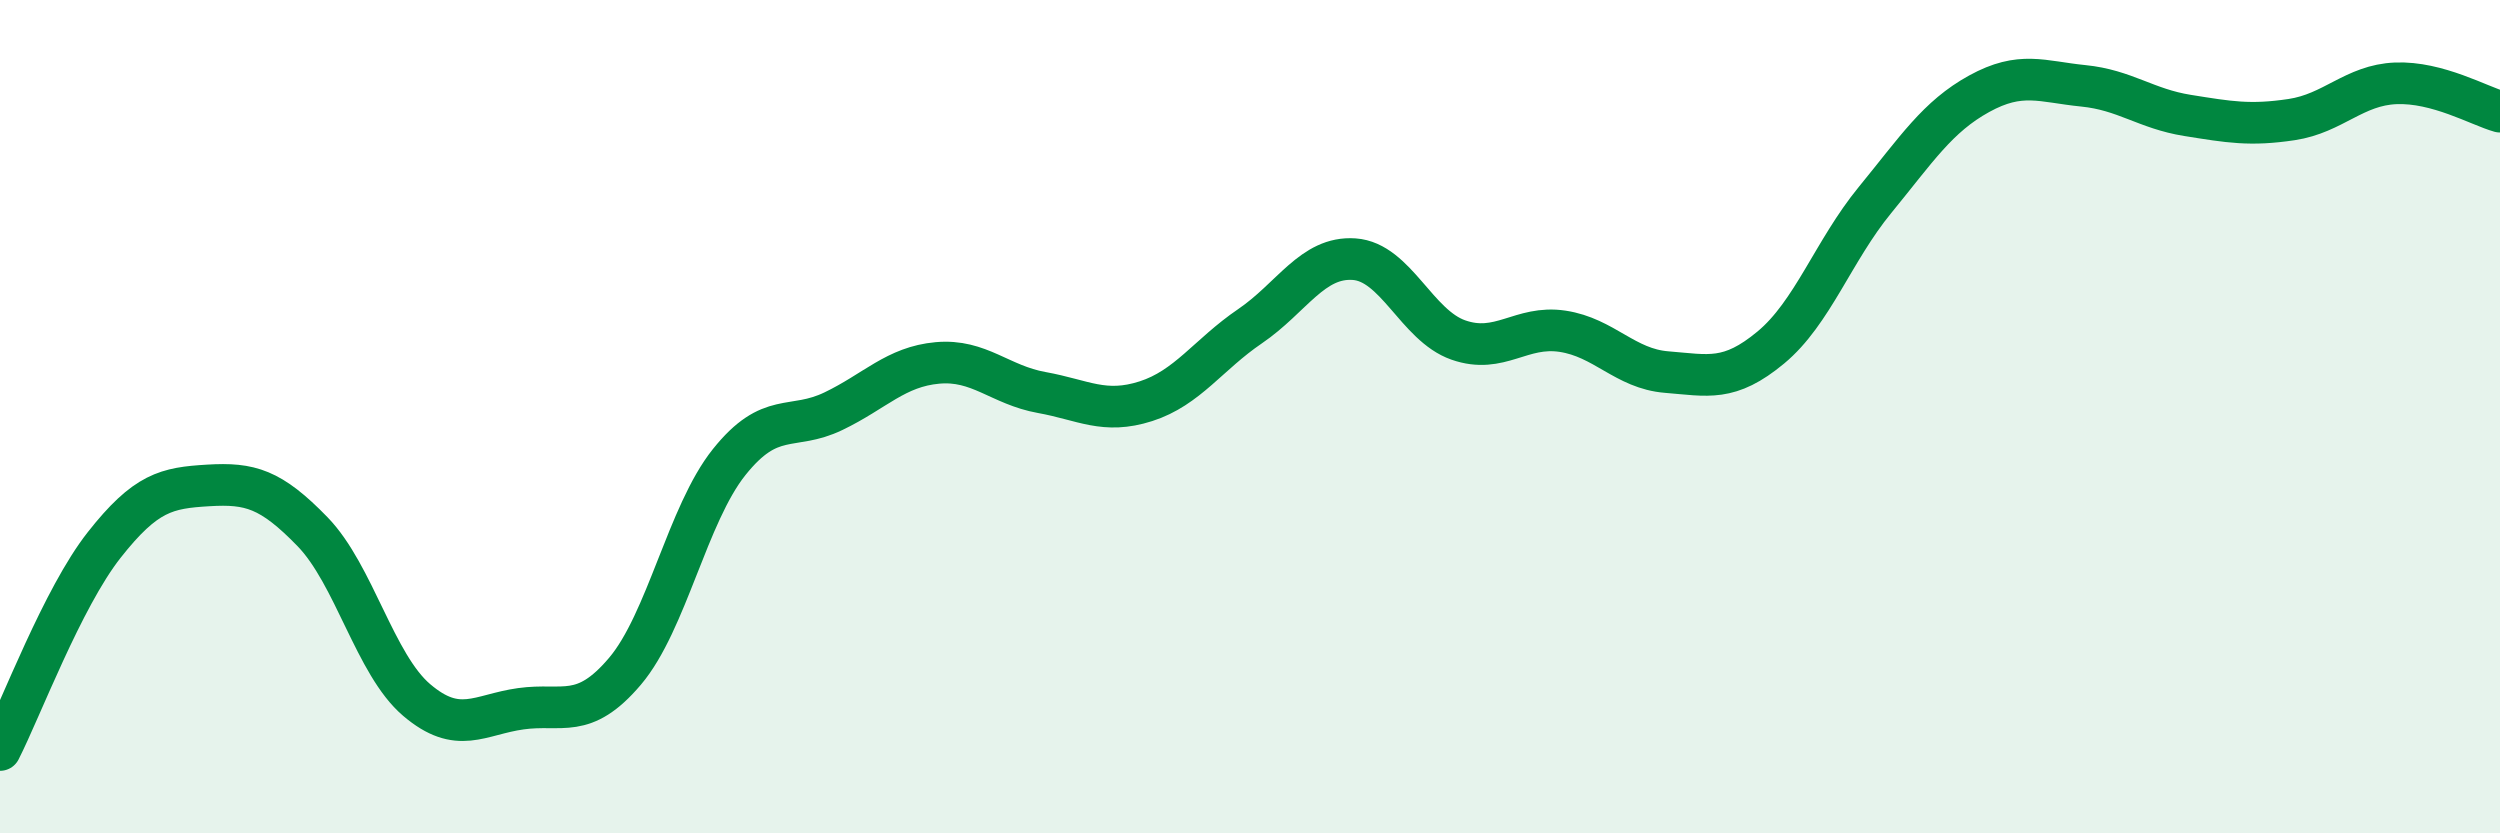
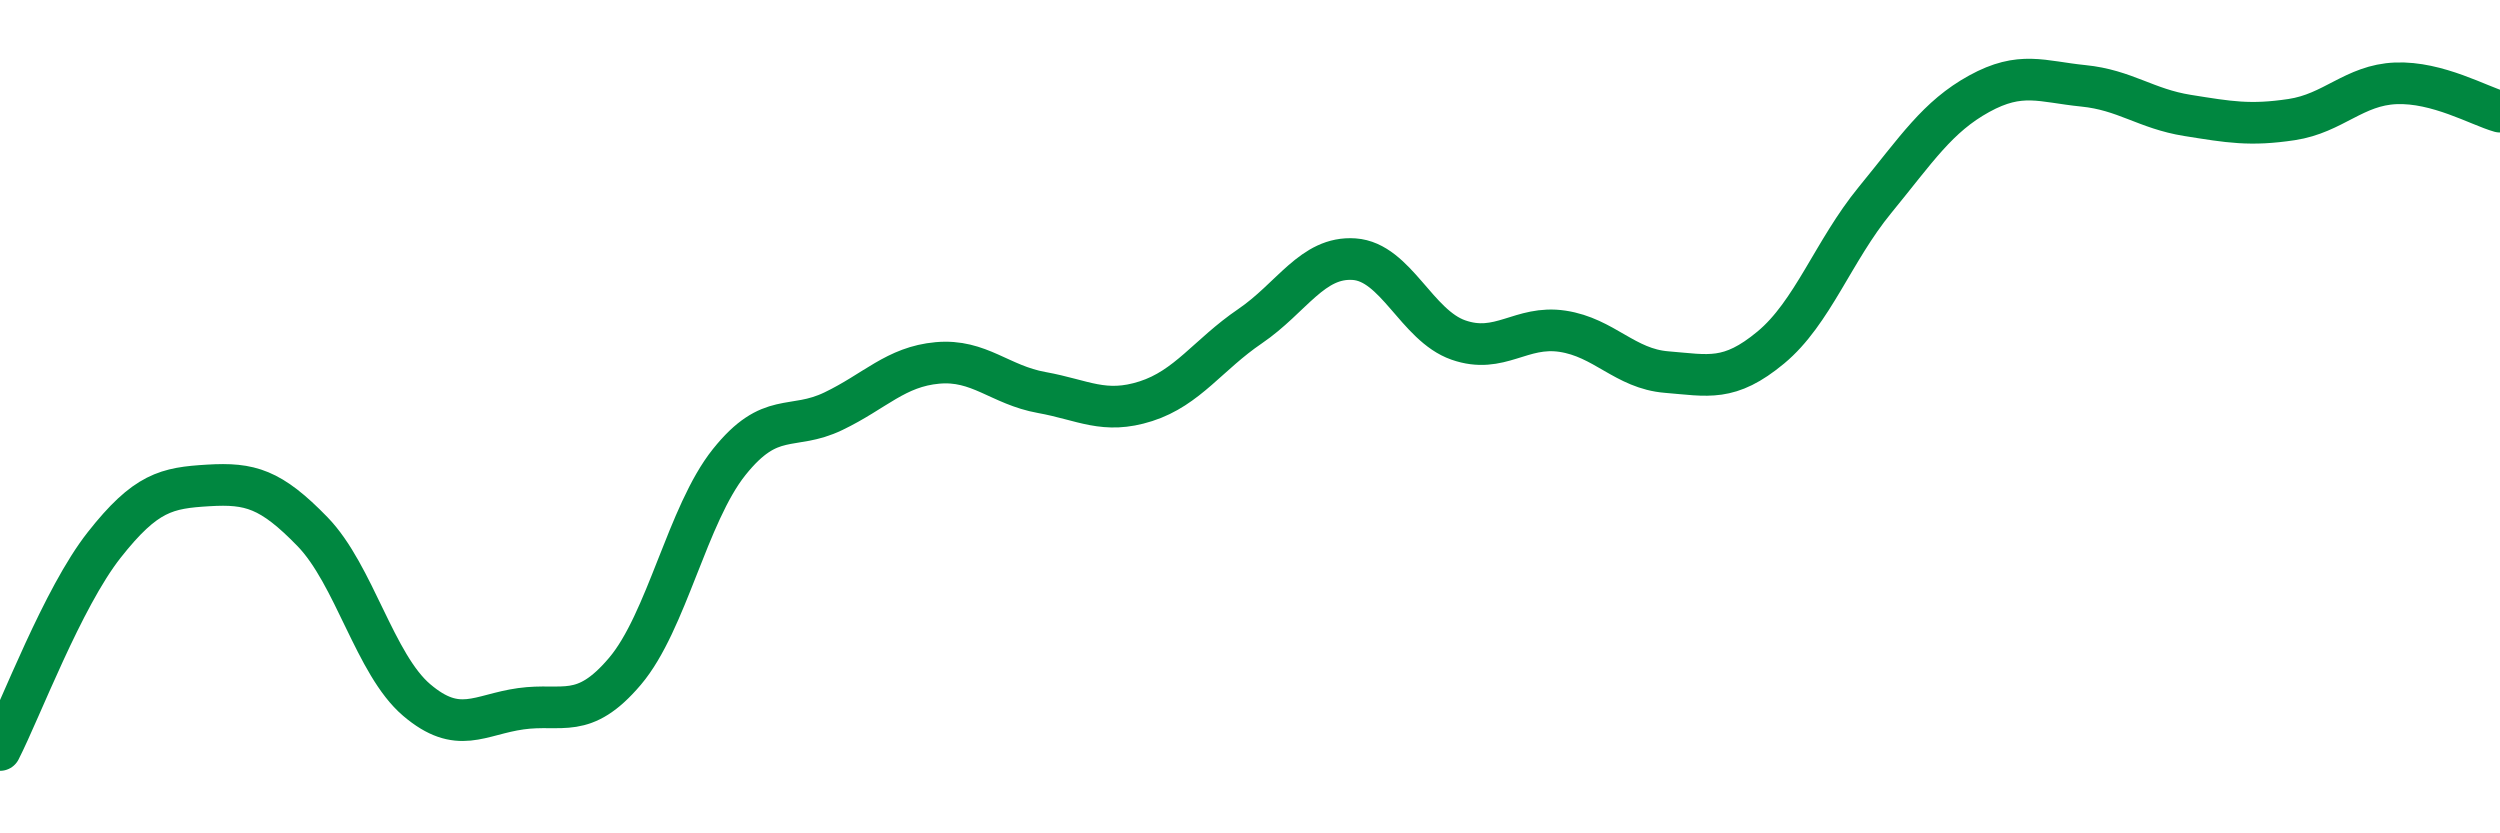
<svg xmlns="http://www.w3.org/2000/svg" width="60" height="20" viewBox="0 0 60 20">
-   <path d="M 0,18 C 0.5,17.02 1.5,14.35 2.5,13.08 C 3.5,11.81 4,11.71 5,11.65 C 6,11.59 6.5,11.73 7.5,12.76 C 8.5,13.79 9,15.95 10,16.8 C 11,17.65 11.5,17.15 12.5,17.01 C 13.5,16.87 14,17.29 15,16.11 C 16,14.93 16.5,12.34 17.5,11.09 C 18.5,9.84 19,10.35 20,9.87 C 21,9.39 21.5,8.8 22.5,8.71 C 23.5,8.62 24,9.24 25,9.42 C 26,9.6 26.5,9.95 27.5,9.63 C 28.5,9.31 29,8.51 30,7.83 C 31,7.15 31.5,6.15 32.5,6.22 C 33.5,6.29 34,7.81 35,8.16 C 36,8.51 36.5,7.8 37.5,7.95 C 38.5,8.1 39,8.85 40,8.93 C 41,9.01 41.5,9.17 42.5,8.34 C 43.5,7.51 44,6.02 45,4.8 C 46,3.58 46.5,2.8 47.5,2.25 C 48.5,1.7 49,1.96 50,2.06 C 51,2.16 51.5,2.61 52.5,2.77 C 53.5,2.93 54,3.02 55,2.87 C 56,2.72 56.5,2.04 57.5,2 C 58.5,1.96 59.5,2.54 60,2.68L60 20L0 20Z" fill="#008740" opacity="0.1" stroke-linecap="round" stroke-linejoin="round" />
  <path d="M 0,18 C 0.5,17.02 1.5,14.35 2.5,13.08 C 3.5,11.81 4,11.71 5,11.65 C 6,11.59 6.5,11.73 7.5,12.76 C 8.5,13.79 9,15.95 10,16.8 C 11,17.65 11.5,17.15 12.5,17.01 C 13.5,16.87 14,17.29 15,16.11 C 16,14.93 16.5,12.34 17.5,11.09 C 18.5,9.84 19,10.35 20,9.87 C 21,9.39 21.5,8.8 22.5,8.71 C 23.5,8.62 24,9.24 25,9.42 C 26,9.6 26.5,9.95 27.5,9.63 C 28.5,9.31 29,8.51 30,7.83 C 31,7.15 31.5,6.15 32.5,6.22 C 33.5,6.29 34,7.81 35,8.16 C 36,8.51 36.5,7.8 37.5,7.95 C 38.5,8.1 39,8.85 40,8.93 C 41,9.01 41.5,9.17 42.5,8.34 C 43.5,7.51 44,6.02 45,4.8 C 46,3.58 46.5,2.8 47.5,2.25 C 48.5,1.7 49,1.96 50,2.06 C 51,2.16 51.5,2.61 52.5,2.77 C 53.5,2.93 54,3.02 55,2.87 C 56,2.72 56.5,2.04 57.5,2 C 58.5,1.96 59.5,2.54 60,2.68" stroke="#008740" stroke-width="1" fill="none" stroke-linecap="round" stroke-linejoin="round" />
</svg>